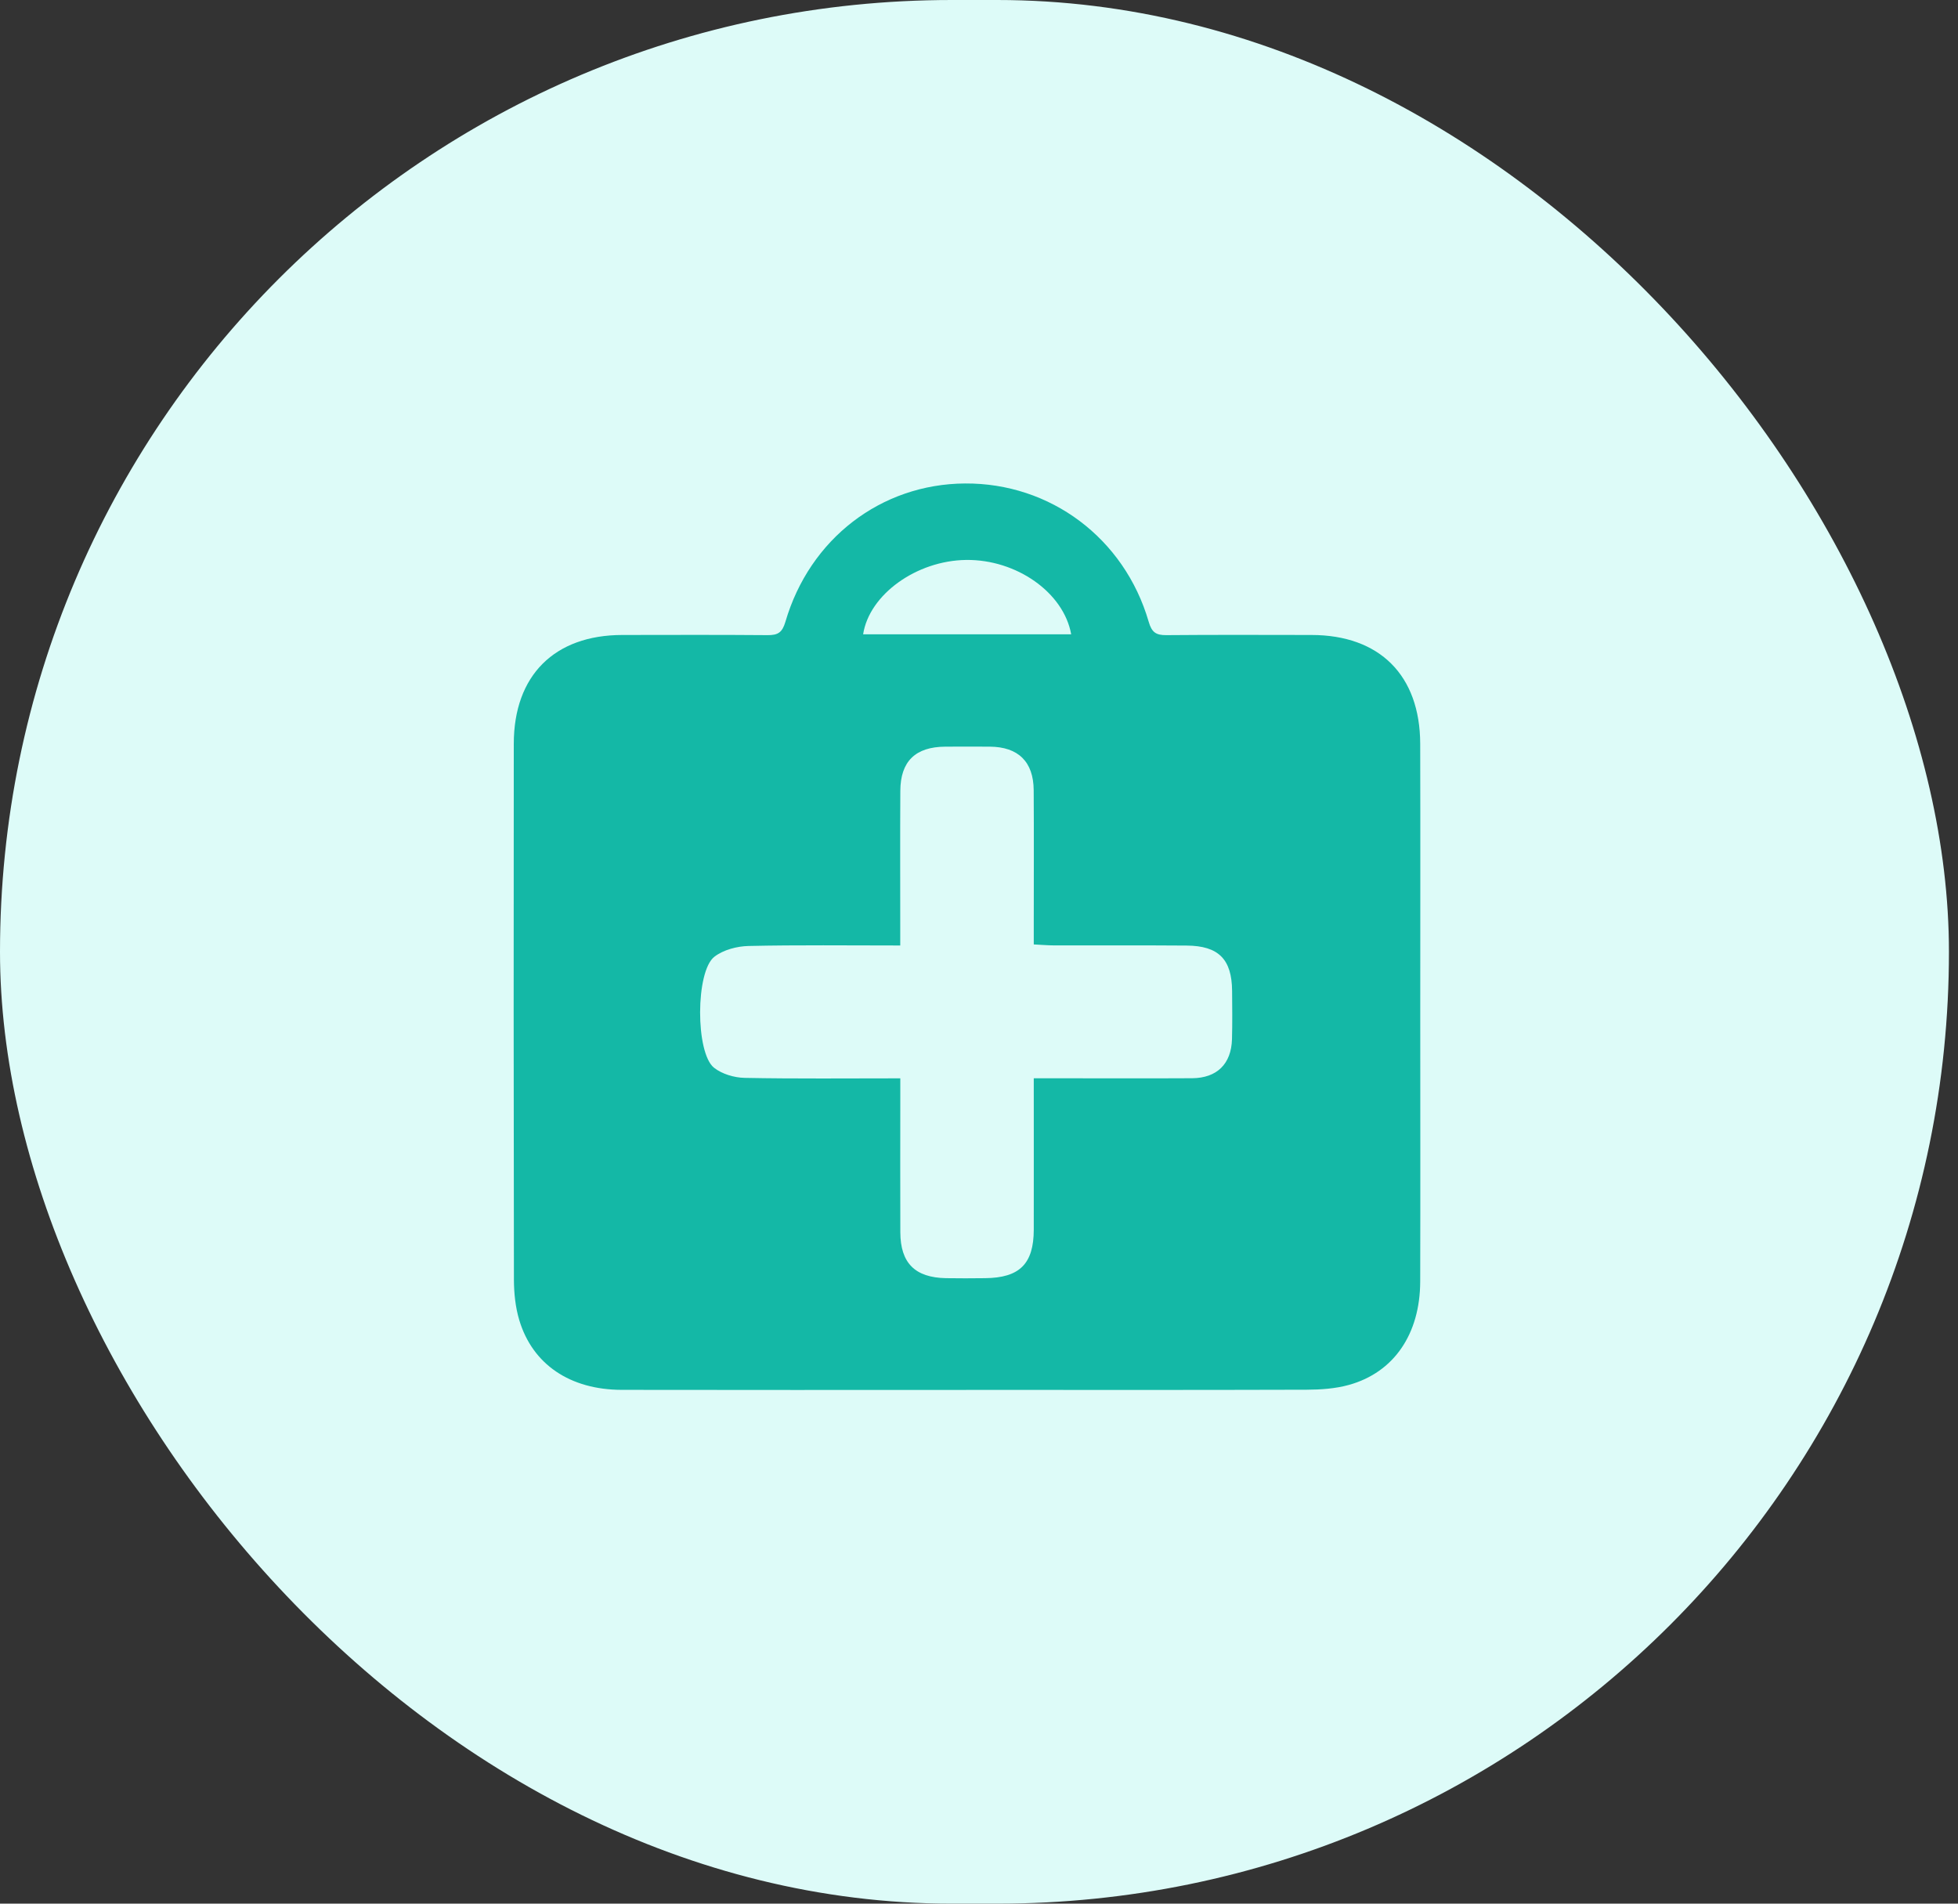
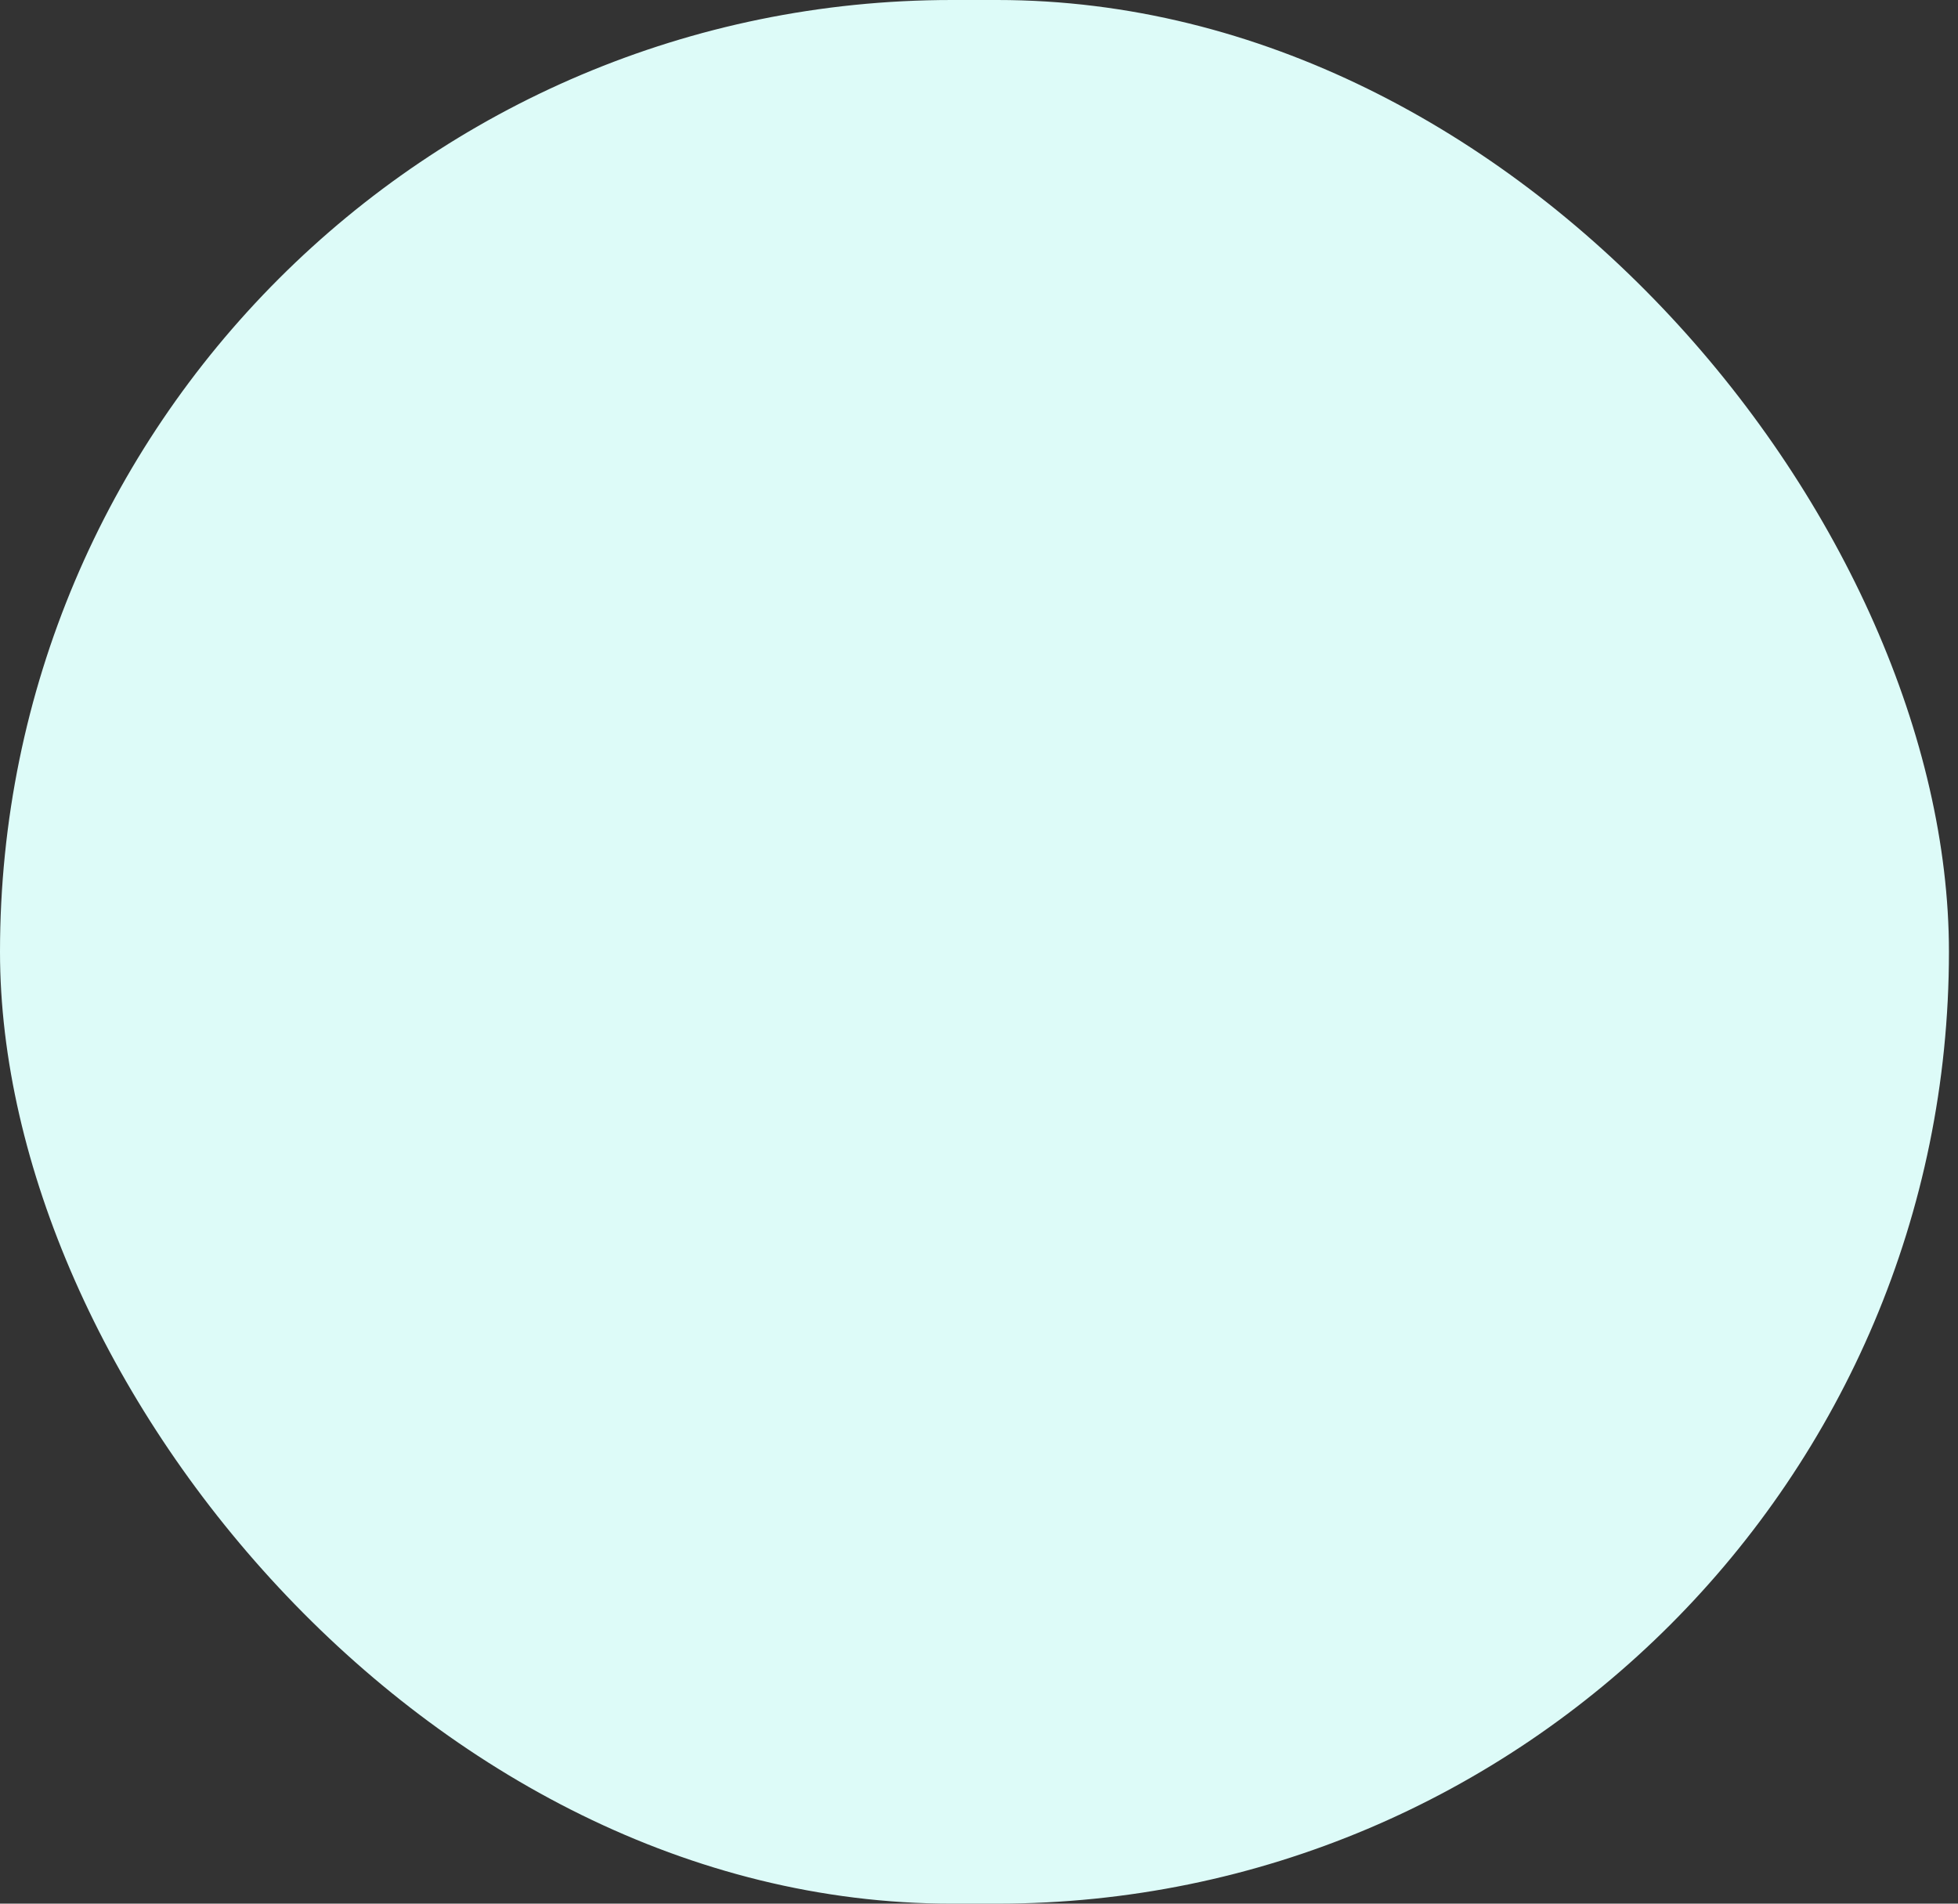
<svg xmlns="http://www.w3.org/2000/svg" width="72" height="70" viewBox="0 0 72 70" fill="none">
  <rect x="0" y="0" width="72" height="70" fill="#333333" stroke="none" />
  <rect width="71.667" height="70" rx="35" fill="#DDFBF8" />
  <g clip-path="url(#clip0_2485_7887)">
-     <path d="M35.525 51.11C31.304 51.11 27.084 51.115 22.863 51.107C20.963 51.103 19.582 50.172 19.094 48.54C18.953 48.068 18.9 47.554 18.898 47.059C18.886 40.488 18.886 33.918 18.893 27.348C18.896 24.834 20.39 23.35 22.889 23.349C24.669 23.347 26.448 23.34 28.227 23.355C28.603 23.358 28.764 23.262 28.881 22.865C29.775 19.805 32.403 17.798 35.484 17.778C38.622 17.756 41.346 19.789 42.239 22.86C42.352 23.253 42.508 23.358 42.888 23.355C44.668 23.339 46.446 23.347 48.226 23.349C50.729 23.351 52.217 24.83 52.224 27.348C52.233 30.679 52.226 34.01 52.226 37.339C52.226 40.602 52.233 43.864 52.224 47.126C52.218 49.055 51.258 50.465 49.603 50.925C49.106 51.063 48.568 51.1 48.049 51.102C43.875 51.115 39.699 51.11 35.525 51.108V51.11ZM38.014 39.65C38.348 39.65 38.594 39.65 38.841 39.65C40.506 39.65 42.17 39.657 43.835 39.648C44.75 39.642 45.277 39.122 45.303 38.214C45.319 37.621 45.312 37.029 45.307 36.436C45.297 35.273 44.811 34.778 43.635 34.77C42.017 34.757 40.397 34.768 38.778 34.764C38.538 34.764 38.297 34.742 38.014 34.728C38.014 34.408 38.014 34.16 38.014 33.914C38.014 32.294 38.022 30.676 38.011 29.056C38.004 28.01 37.443 27.464 36.401 27.456C35.853 27.452 35.307 27.453 34.76 27.456C33.663 27.463 33.112 27.993 33.107 29.082C33.097 30.724 33.104 32.365 33.104 34.008C33.104 34.248 33.104 34.488 33.104 34.767C31.172 34.767 29.347 34.744 27.527 34.785C27.101 34.794 26.602 34.926 26.273 35.178C25.573 35.709 25.569 38.719 26.257 39.263C26.55 39.494 26.998 39.627 27.379 39.635C29.264 39.672 31.151 39.652 33.106 39.652C33.106 39.943 33.106 40.165 33.106 40.387C33.106 42.029 33.1 43.67 33.107 45.313C33.111 46.444 33.646 46.978 34.785 47C35.265 47.009 35.744 47.005 36.222 47C37.491 46.989 38.011 46.475 38.014 45.218C38.017 43.396 38.014 41.574 38.014 39.652V39.65ZM39.39 23.325C39.115 21.788 37.379 20.568 35.528 20.59C33.703 20.612 31.964 21.86 31.739 23.325H39.391H39.39Z" fill="#14B8A6" />
-   </g>
+     </g>
  <defs>
    <clipPath id="clip0_2485_7887">
      <rect width="33.339" height="33.333" fill="white" transform="translate(18.889 17.778)" />
    </clipPath>
  </defs>
</svg>